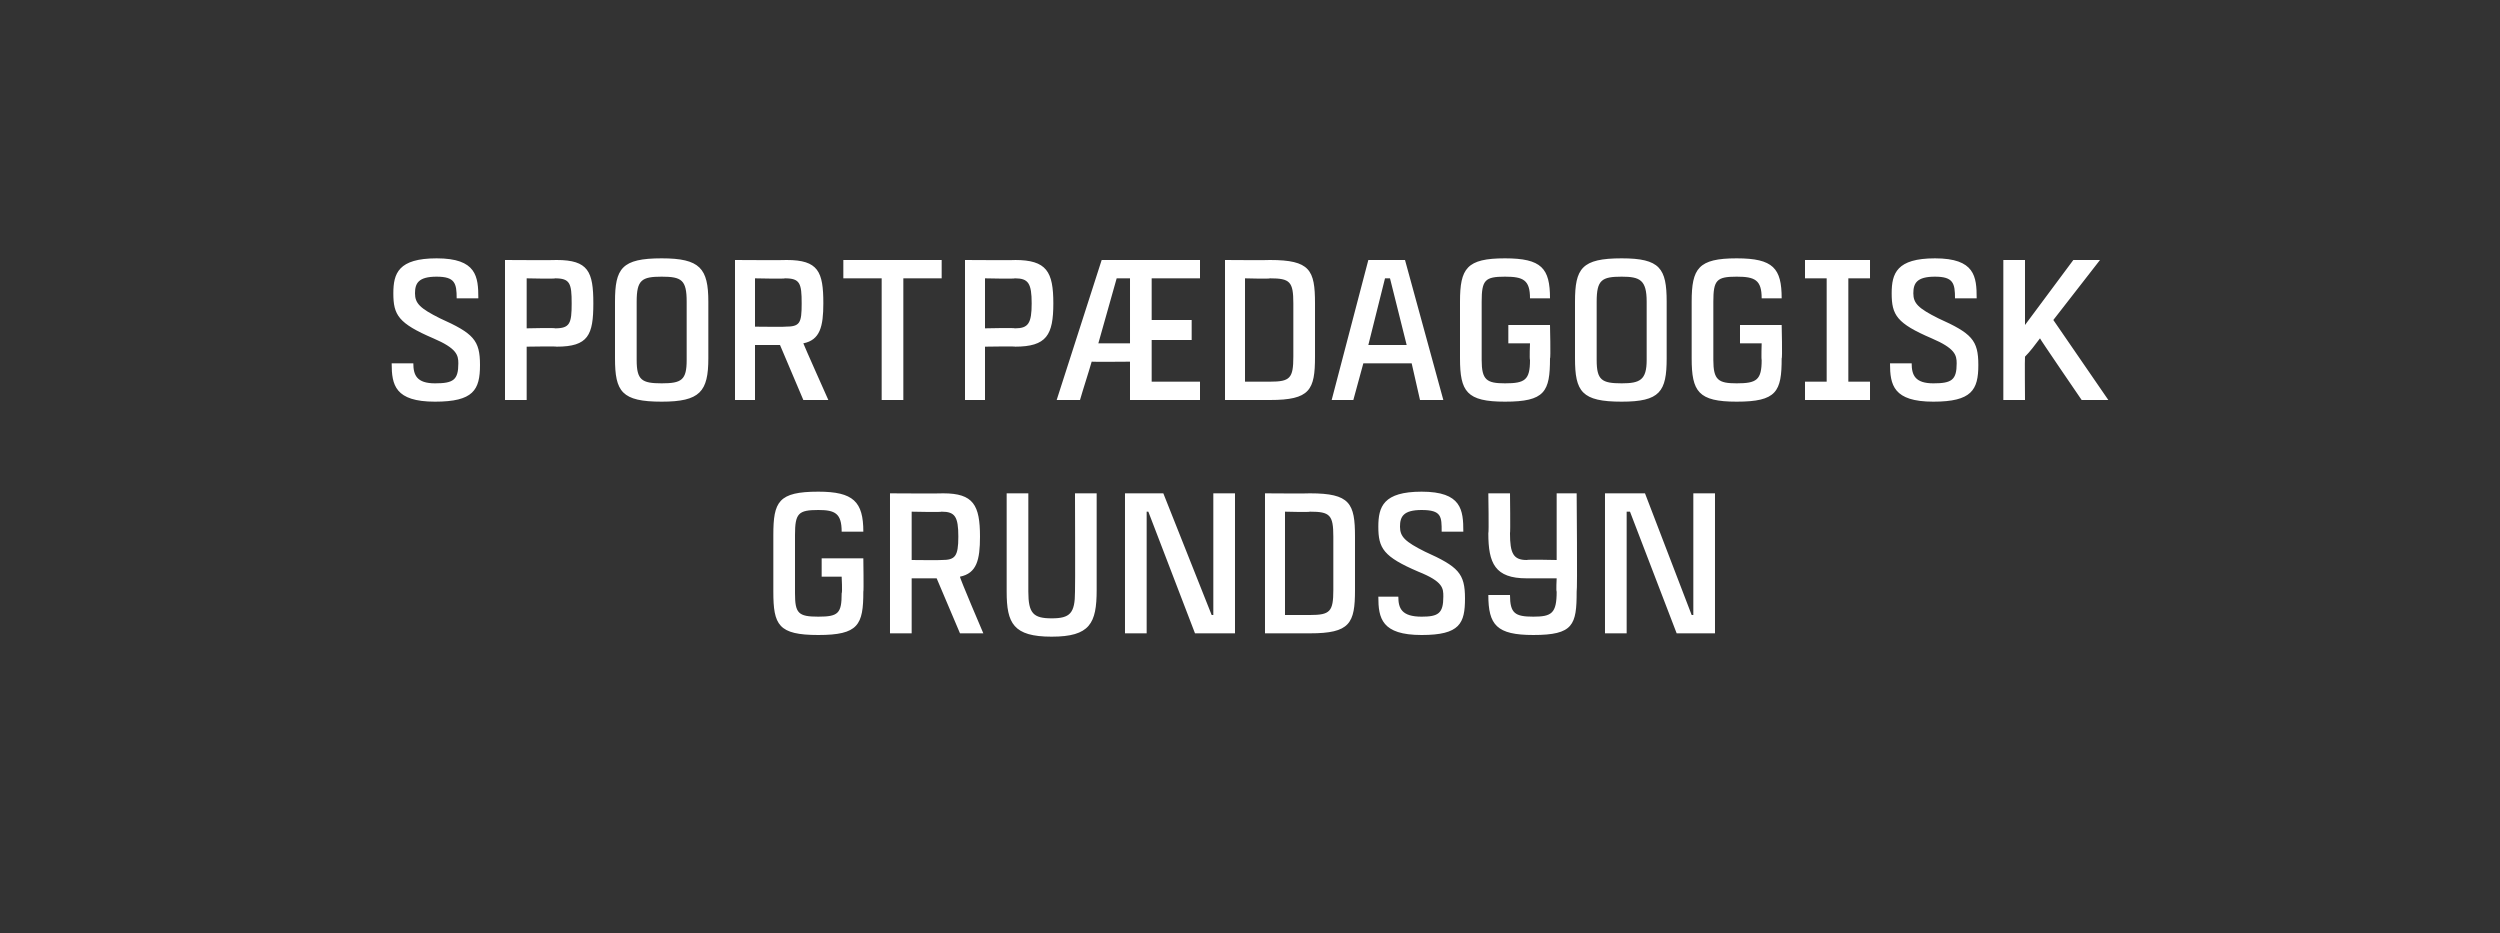
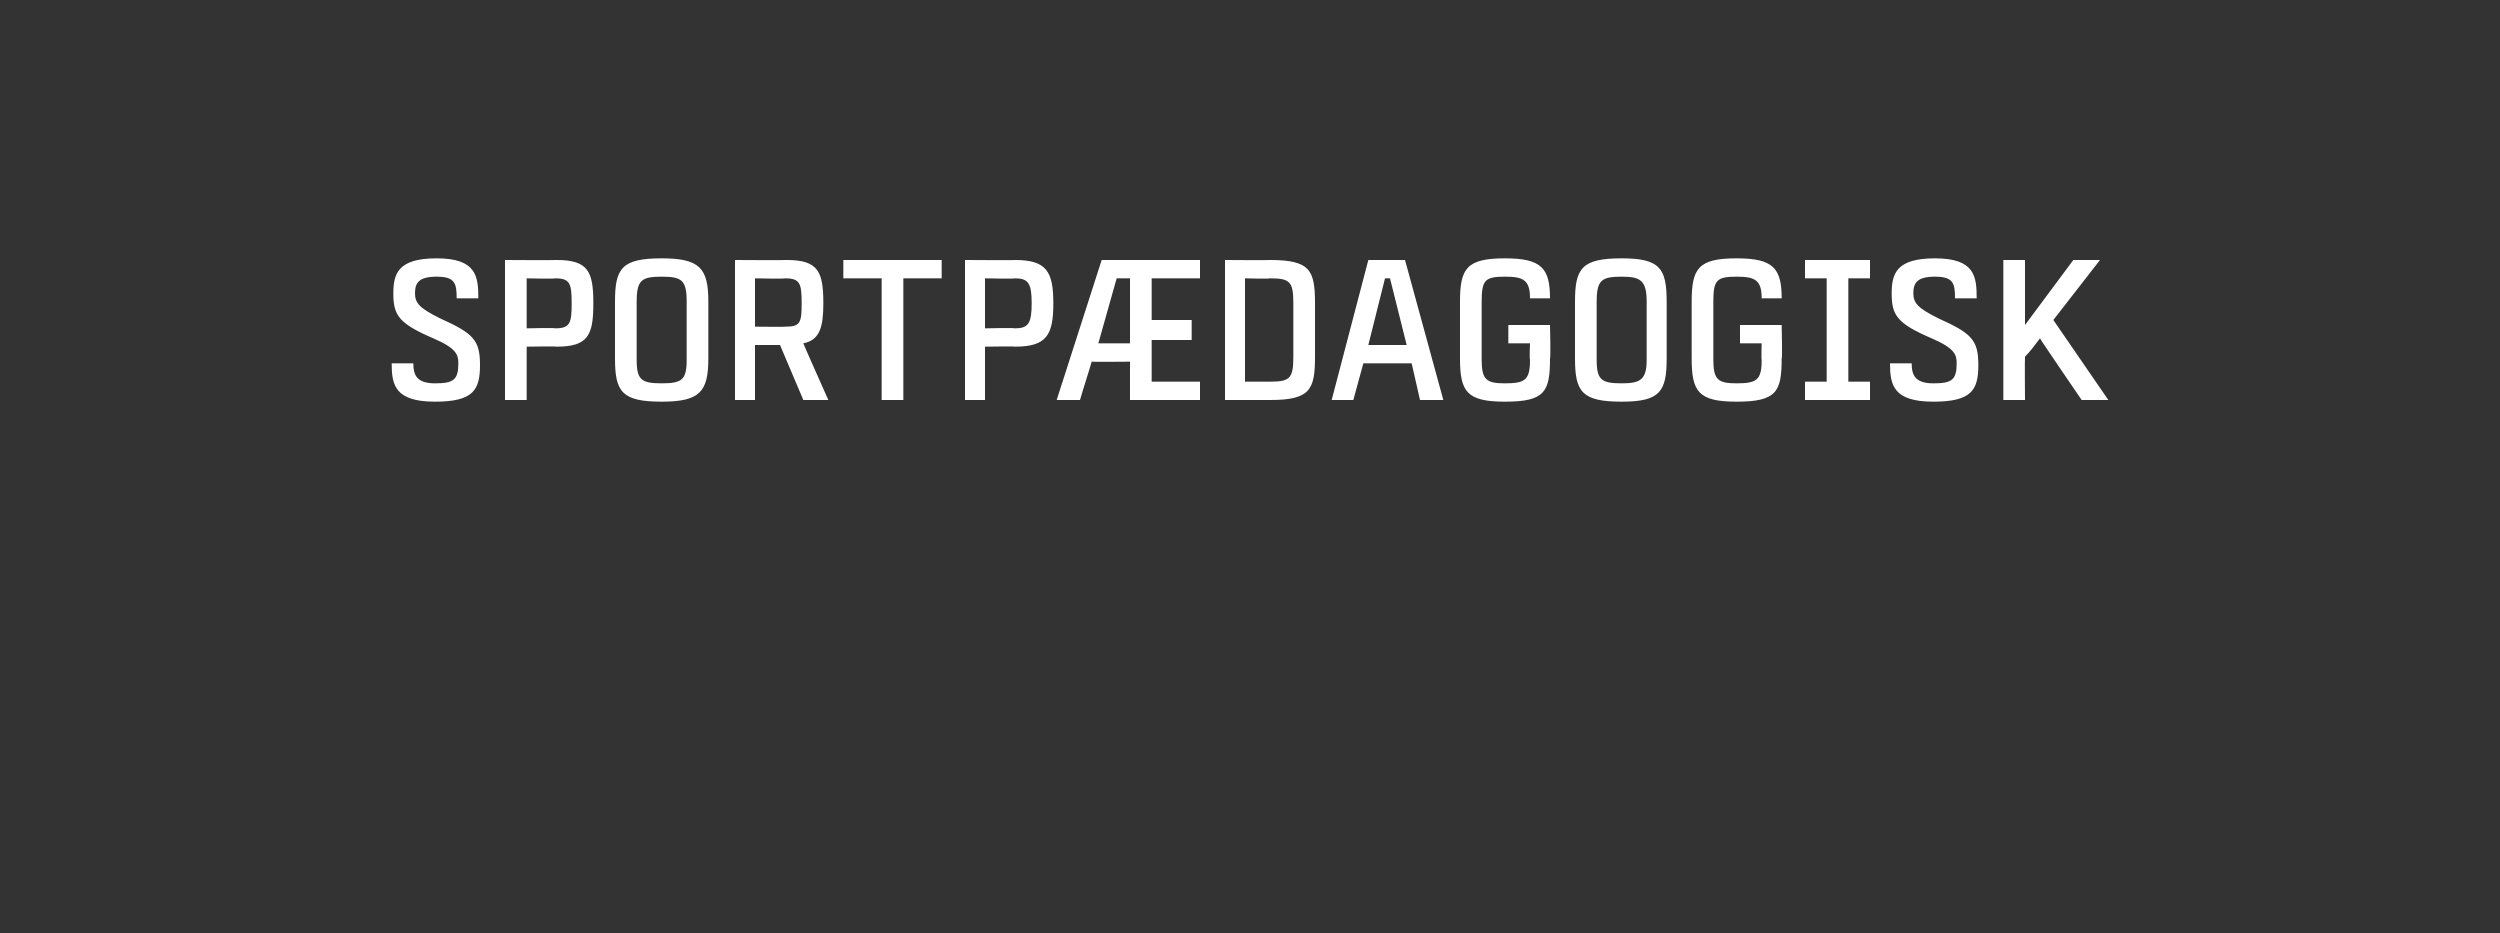
<svg xmlns="http://www.w3.org/2000/svg" version="1.1" width="150px" height="56px" viewBox="0 -1 150 56" style="top:-1px">
  <rect x="0" y="-1" width="150" height="56" fill="#333333" stroke="none" />
  <desc>Sportp dagogisk grundsyn</desc>
  <defs />
  <g id="Polygon343731">
-     <path d="m51.8 34.5c0 2-.3 2.6-2.7 2.6c-2.4 0-2.7-.6-2.7-2.6v-3.4c0-2 .3-2.6 2.7-2.6c2.1 0 2.7.6 2.7 2.4h-1.3c0-1.1-.4-1.3-1.4-1.3c-1.2 0-1.4.2-1.4 1.5v3.5c0 1.2.2 1.4 1.4 1.4c1.2 0 1.4-.2 1.4-1.4c.05-.05 0-1 0-1h-1.2v-1.1h2.5s.03 2.03 0 2zm4.4-.8h-1.5v3.3h-1.3v-8.4s3.15.02 3.2 0c1.8 0 2.2.7 2.2 2.6c0 1.4-.2 2.2-1.2 2.4c-.04.04 1.4 3.4 1.4 3.4h-1.4l-1.4-3.3zm-1.5-1.1s1.78.02 1.8 0c.8 0 1-.2 1-1.4c0-1.2-.2-1.5-1-1.5c-.02.04-1.8 0-1.8 0v2.9zm11.1-4v5.8c0 2-.4 2.8-2.7 2.8c-2.3 0-2.7-.8-2.7-2.7v-5.9h1.3v5.9c0 1.3.3 1.6 1.4 1.6c1.1 0 1.4-.3 1.4-1.6c.02-.02 0-5.9 0-5.9h1.3zm8.3 0v8.4h-2.4l-2.8-7.3h-.1v7.3h-1.3v-8.4h2.3l2.9 7.3h.1v-7.3h1.3zm7.2 2.6v3.2c0 2-.3 2.6-2.7 2.6h-2.7v-8.4s2.69.02 2.7 0c2.4 0 2.7.6 2.7 2.6zm-1.3 0c0-1.3-.2-1.5-1.4-1.5c-.01.04-1.5 0-1.5 0v6.2h1.5c1.2 0 1.4-.2 1.4-1.5v-3.2zm5.3-1.6c-1.1 0-1.3.4-1.3 1c0 .6.3.9 1.5 1.5c2 .9 2.4 1.3 2.4 2.8c0 1.5-.3 2.2-2.6 2.2c-2.4 0-2.6-1-2.6-2.3h1.2c0 .7.2 1.2 1.4 1.2c1 0 1.3-.2 1.3-1.2c0-.5 0-.9-1.5-1.5c-2.1-.9-2.4-1.4-2.4-2.7c0-1.2.3-2.1 2.6-2.1c2.4 0 2.5 1.1 2.5 2.4h-1.3c0-.9 0-1.3-1.2-1.3zm9.3-1s.05 5.86 0 5.9c0 2-.2 2.6-2.6 2.6c-2.2 0-2.7-.6-2.7-2.4h1.3c0 1.1.3 1.3 1.4 1.3c1.1 0 1.4-.2 1.4-1.5c-.04-.01 0-.8 0-.8h-1.8c-1.9 0-2.3-.9-2.3-2.7c.04-.02 0-2.4 0-2.4h1.3s.03 2.38 0 2.4c0 1.2.2 1.6 1 1.6c.03-.04 1.8 0 1.8 0v-4h1.2zm8.3 0v8.4h-2.3l-2.8-7.3h-.2v7.3h-1.3v-8.4h2.4l2.8 7.3h.1v-7.3h1.3z" stroke="none" fill="#fff" />
-   </g>
+     </g>
  <g id="Polygon343730">
    <path d="m26.2 15.6c-1.1 0-1.3.4-1.3 1c0 .6.3.9 1.5 1.5c2 .9 2.4 1.3 2.4 2.8c0 1.5-.4 2.2-2.7 2.2c-2.4 0-2.6-1-2.6-2.3h1.3c0 .7.2 1.2 1.3 1.2c1.1 0 1.4-.2 1.4-1.2c0-.5-.1-.9-1.5-1.5c-2.1-.9-2.4-1.4-2.4-2.7c0-1.2.3-2.1 2.6-2.1c2.4 0 2.5 1.1 2.5 2.4h-1.3c0-.9-.1-1.3-1.2-1.3zm7.2 4.2c0-.03-1.8 0-1.8 0v3.2h-1.3v-8.4s3.1.02 3.1 0c1.9 0 2.2.7 2.2 2.6c0 1.9-.3 2.6-2.2 2.6zm.9-2.6c0-1.2-.1-1.5-1-1.5c.03.04-1.7 0-1.7 0v3s1.73-.04 1.7 0c.9 0 1-.3 1-1.5zm8.2-.1v3.4c0 2-.5 2.6-2.8 2.6c-2.4 0-2.8-.6-2.8-2.6v-3.4c0-2 .4-2.6 2.8-2.6c2.3 0 2.8.6 2.8 2.6zm-1.3 0c0-1.3-.3-1.5-1.5-1.5c-1.2 0-1.5.2-1.5 1.5v3.5c0 1.2.3 1.4 1.5 1.4c1.2 0 1.5-.2 1.5-1.4v-3.5zm5.6 2.6h-1.5v3.3h-1.2v-8.4s3.1.02 3.1 0c1.9 0 2.2.7 2.2 2.6c0 1.4-.2 2.2-1.2 2.4c0 .04 1.5 3.4 1.5 3.4h-1.5l-1.4-3.3zm-1.5-1.1s1.82.02 1.8 0c.9 0 1-.2 1-1.4c0-1.2-.1-1.5-1-1.5c.02.04-1.8 0-1.8 0v2.9zm11.2-2.9h-2.3v7.3h-1.3v-7.3h-2.3v-1.1h5.9v1.1zm4.4 4.1c.05-.03-1.8 0-1.8 0v3.2h-1.2v-8.4s3.05.02 3 0c1.9 0 2.3.7 2.3 2.6c0 1.9-.4 2.6-2.3 2.6zm1-2.6c0-1.2-.2-1.5-1-1.5c-.02.04-1.8 0-1.8 0v3s1.78-.04 1.8 0c.8 0 1-.3 1-1.5zm4.2-2.6h5.9v1.1h-2.9v2.5h2.4v1.2h-2.4v2.5h2.9v1.1h-4.2v-2.3s-2.29.02-2.3 0c-.2.7-.5 1.6-.7 2.3h-1.4l2.7-8.4zm-.2 5h1.9v-3.9h-.8l-1.1 3.9zm13-2.4v3.2c0 2-.3 2.6-2.7 2.6h-2.7v-8.4s2.69.02 2.7 0c2.4 0 2.7.6 2.7 2.6zm-1.3 0c0-1.3-.2-1.5-1.4-1.5c-.01.04-1.5 0-1.5 0v6.2h1.5c1.2 0 1.4-.2 1.4-1.5v-3.2zm7.1 3.6h-2.9l-.6 2.2h-1.3l2.2-8.4h2.2l2.3 8.4h-1.4l-.5-2.2zm-.3-1.1l-1-4h-.3l-1 4h2.3zm8.6.8c0 2-.3 2.6-2.7 2.6c-2.3 0-2.7-.6-2.7-2.6v-3.4c0-2 .4-2.6 2.7-2.6c2.2 0 2.7.6 2.7 2.4h-1.2c0-1.1-.4-1.3-1.5-1.3c-1.2 0-1.4.2-1.4 1.5v3.5c0 1.2.3 1.4 1.4 1.4c1.2 0 1.5-.2 1.5-1.4c-.04-.05 0-1 0-1h-1.3v-1.1h2.5s.05 2.03 0 2zm7-3.4v3.4c0 2-.4 2.6-2.7 2.6c-2.4 0-2.8-.6-2.8-2.6v-3.4c0-2 .4-2.6 2.8-2.6c2.3 0 2.7.6 2.7 2.6zm-1.2 0c0-1.3-.4-1.5-1.5-1.5c-1.2 0-1.5.2-1.5 1.5v3.5c0 1.2.3 1.4 1.5 1.4c1.1 0 1.5-.2 1.5-1.4v-3.5zm8.1 3.4c0 2-.3 2.6-2.7 2.6c-2.3 0-2.7-.6-2.7-2.6v-3.4c0-2 .4-2.6 2.7-2.6c2.2 0 2.7.6 2.7 2.4h-1.2c0-1.1-.4-1.3-1.5-1.3c-1.2 0-1.4.2-1.4 1.5v3.5c0 1.2.3 1.4 1.4 1.4c1.2 0 1.5-.2 1.5-1.4c-.03-.05 0-1 0-1h-1.3v-1.1h2.5s.05 2.03 0 2zm4-4.8v6.2h1.3v1.1h-3.9v-1.1h1.3v-6.2h-1.3v-1.1h3.9v1.1h-1.3zm5.2-.1c-1.1 0-1.3.4-1.3 1c0 .6.3.9 1.5 1.5c2 .9 2.4 1.3 2.4 2.8c0 1.5-.4 2.2-2.7 2.2c-2.4 0-2.6-1-2.6-2.3h1.3c0 .7.2 1.2 1.3 1.2c1.1 0 1.4-.2 1.4-1.2c0-.5-.1-.9-1.5-1.5c-2.1-.9-2.4-1.4-2.4-2.7c0-1.2.3-2.1 2.6-2.1c2.4 0 2.5 1.1 2.5 2.4h-1.3c0-.9-.1-1.3-1.2-1.3zm7.1 2.6l3.3 4.8h-1.6s-2.54-3.71-2.5-3.7c-.3.4-.6.8-.9 1.1c-.02.04 0 2.6 0 2.6h-1.3v-8.4h1.3v3.9l2.9-3.9h1.6l-2.8 3.6z" stroke="none" fill="#fff" />
  </g>
</svg>